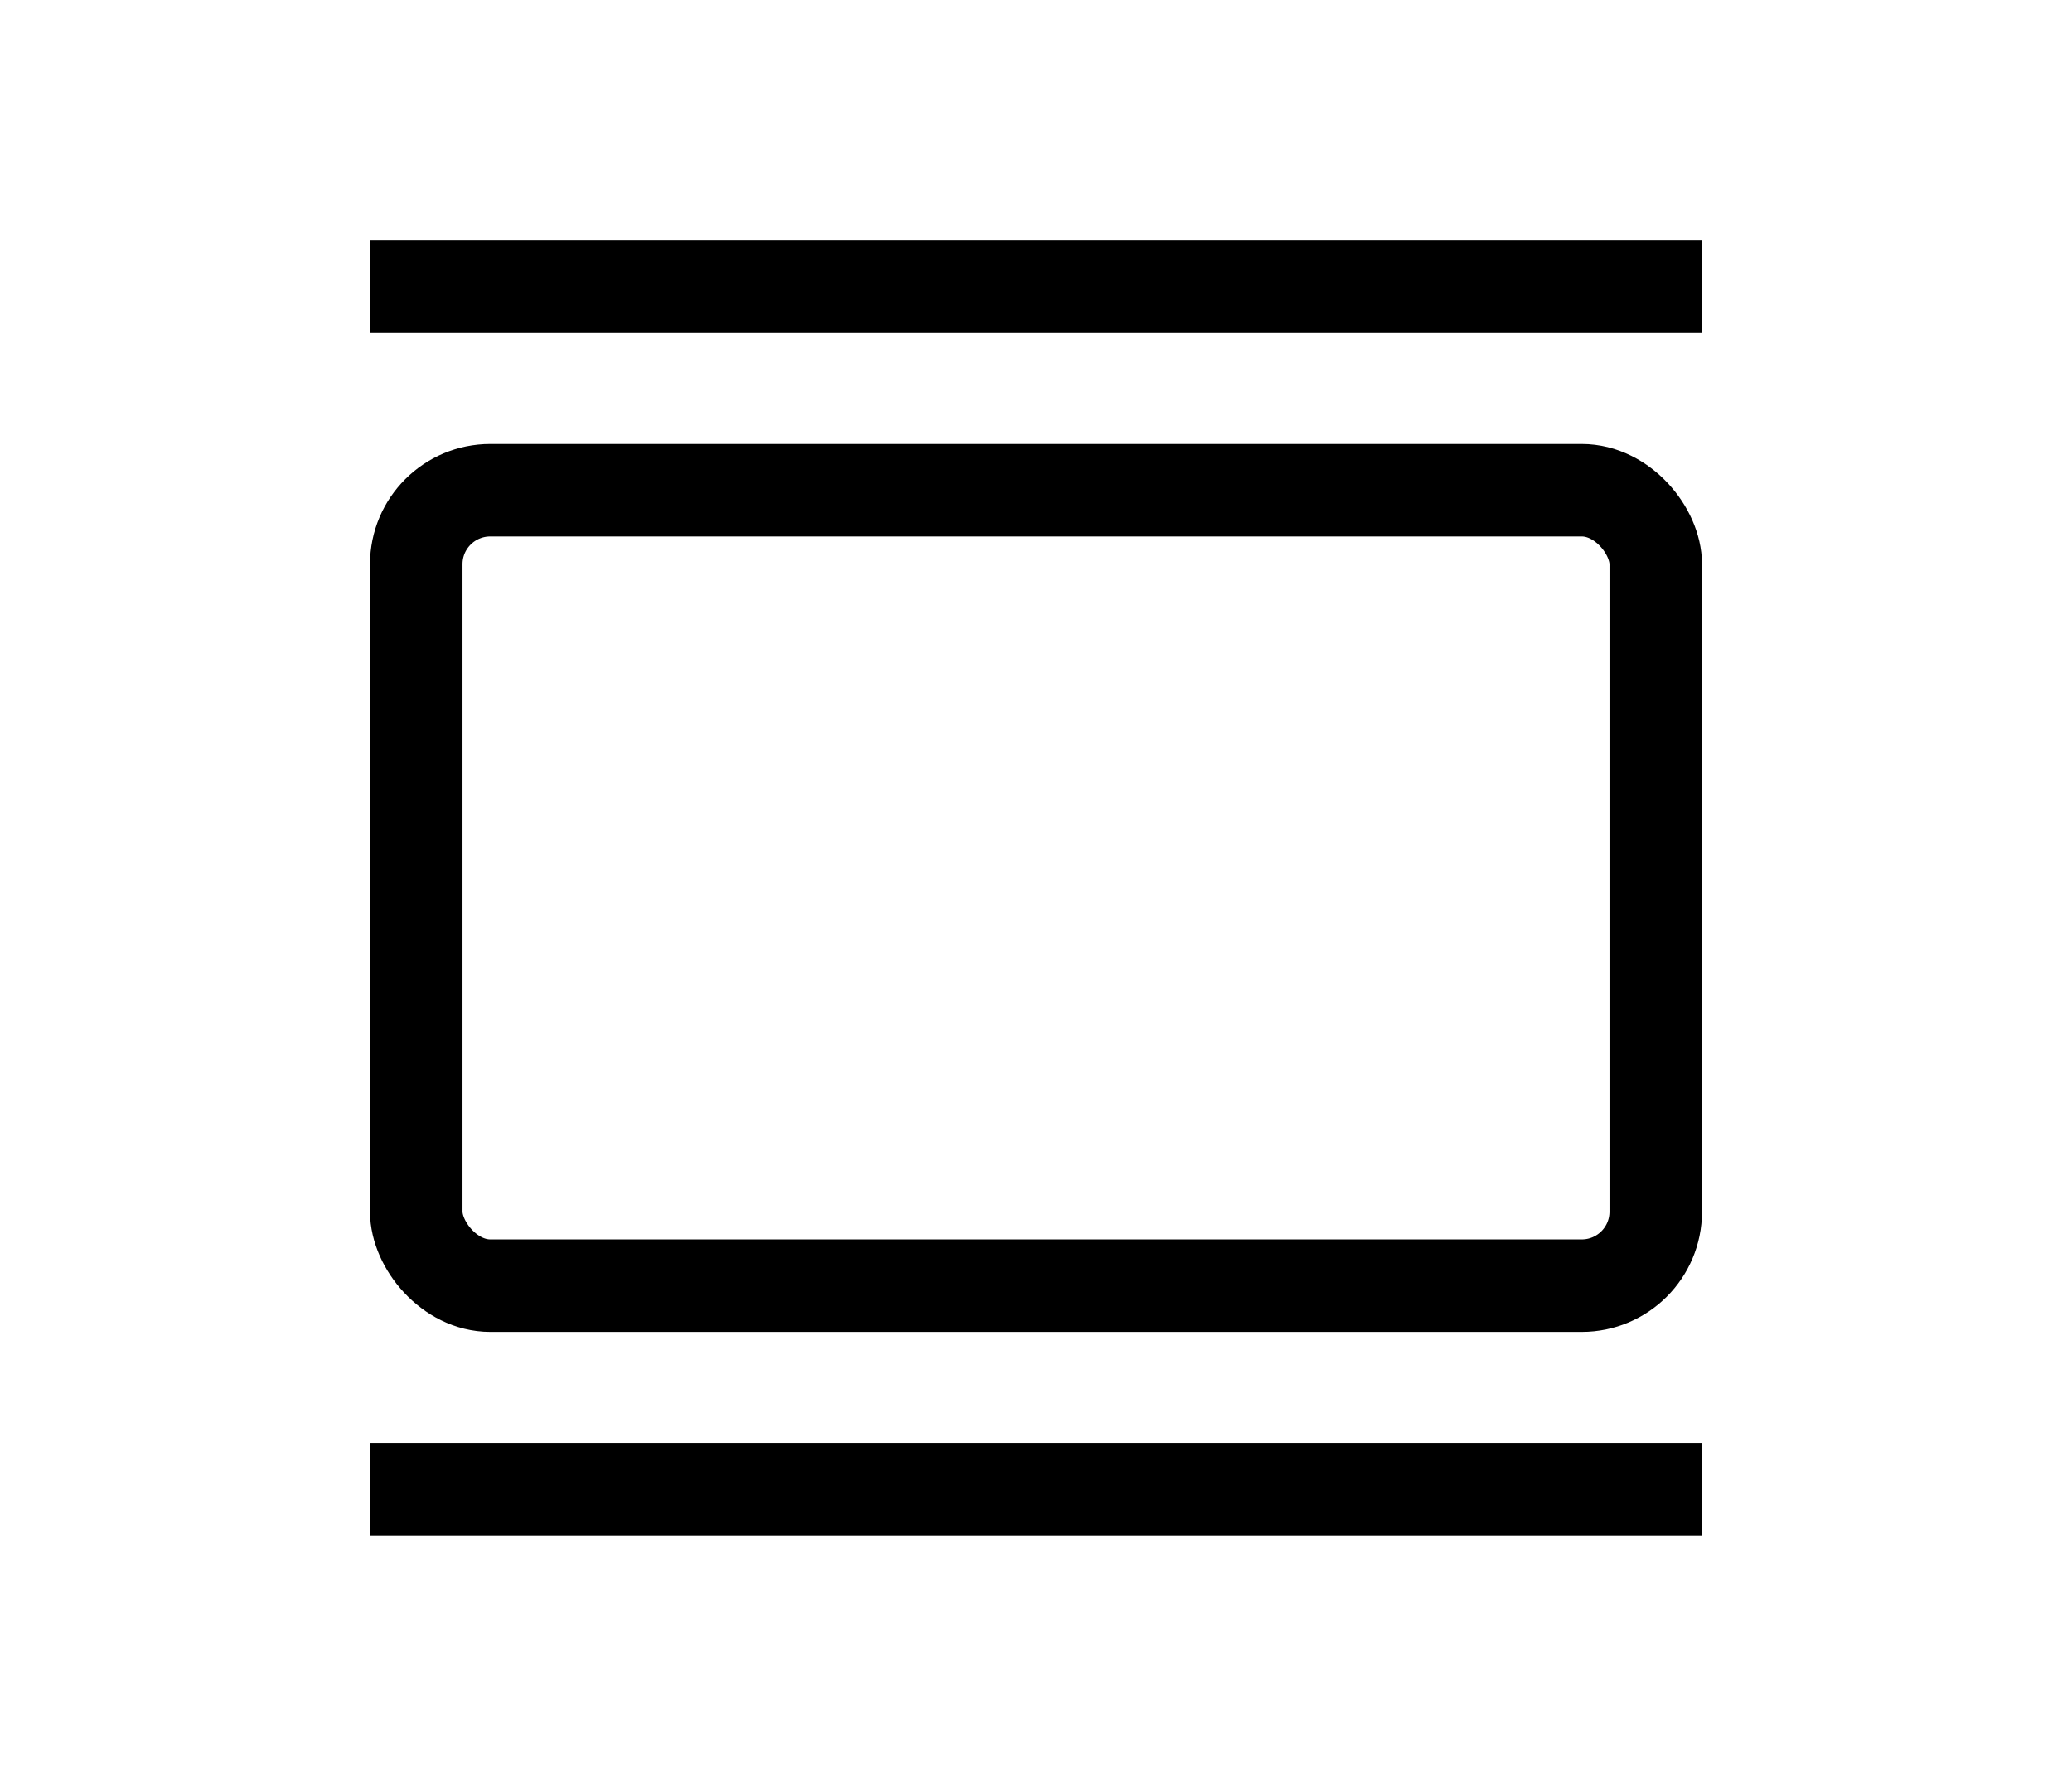
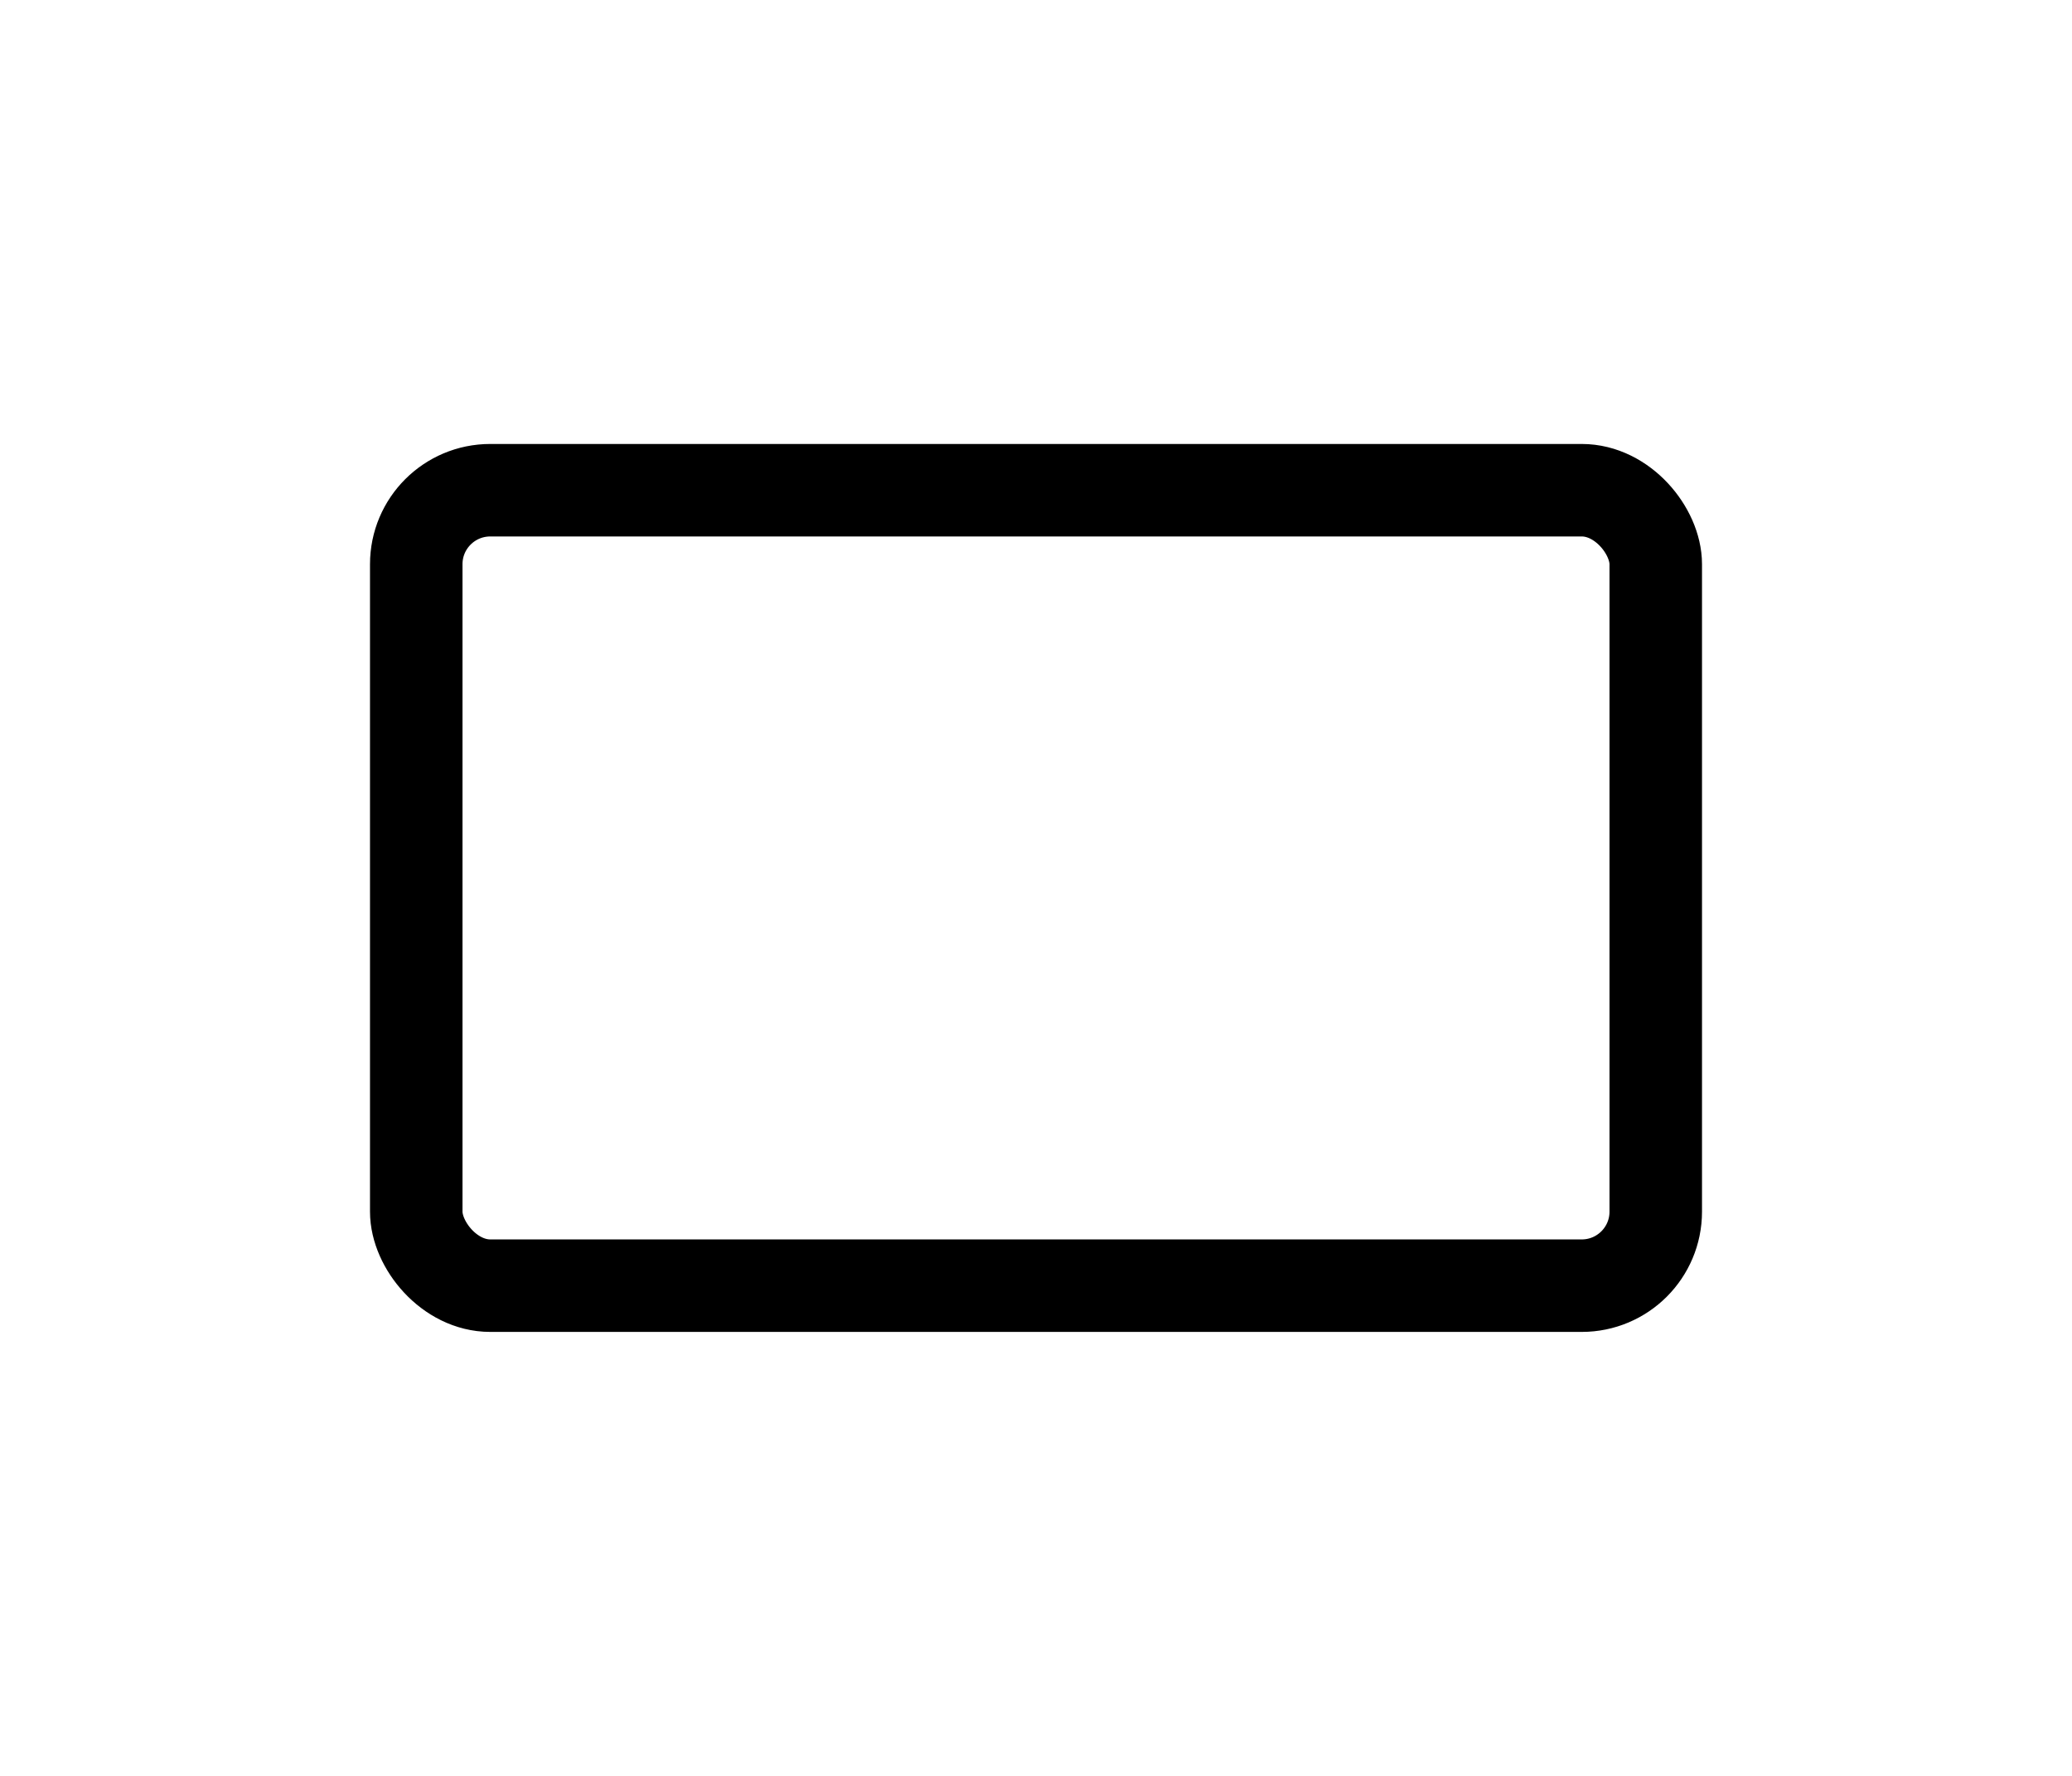
<svg xmlns="http://www.w3.org/2000/svg" width="28" height="24" viewBox="0 0 28 24" fill="none" stroke="currentColor">
  <title>Full Frame</title>
  <rect x="5.625" y="6.625" width="16.75" height="10.75" rx="1" stroke-width="1.25" />
-   <line x1="5" y1="3.875" x2="23" y2="3.875" stroke-width="1.25" />
-   <line x1="23" y1="20.125" x2="5" y2="20.125" stroke-width="1.25" />
</svg>